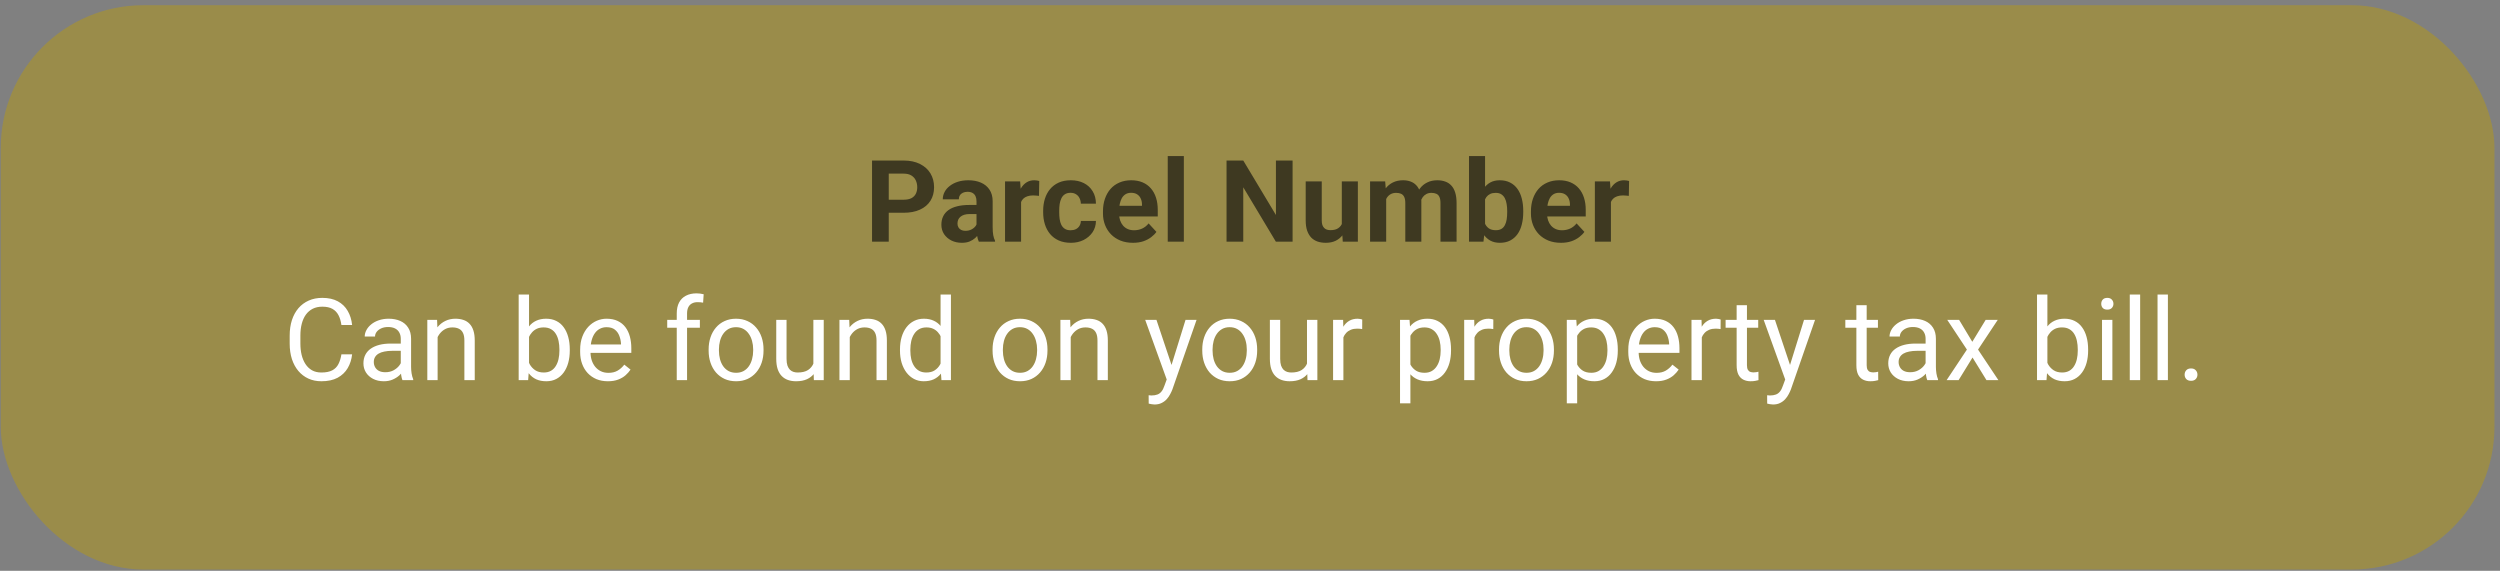
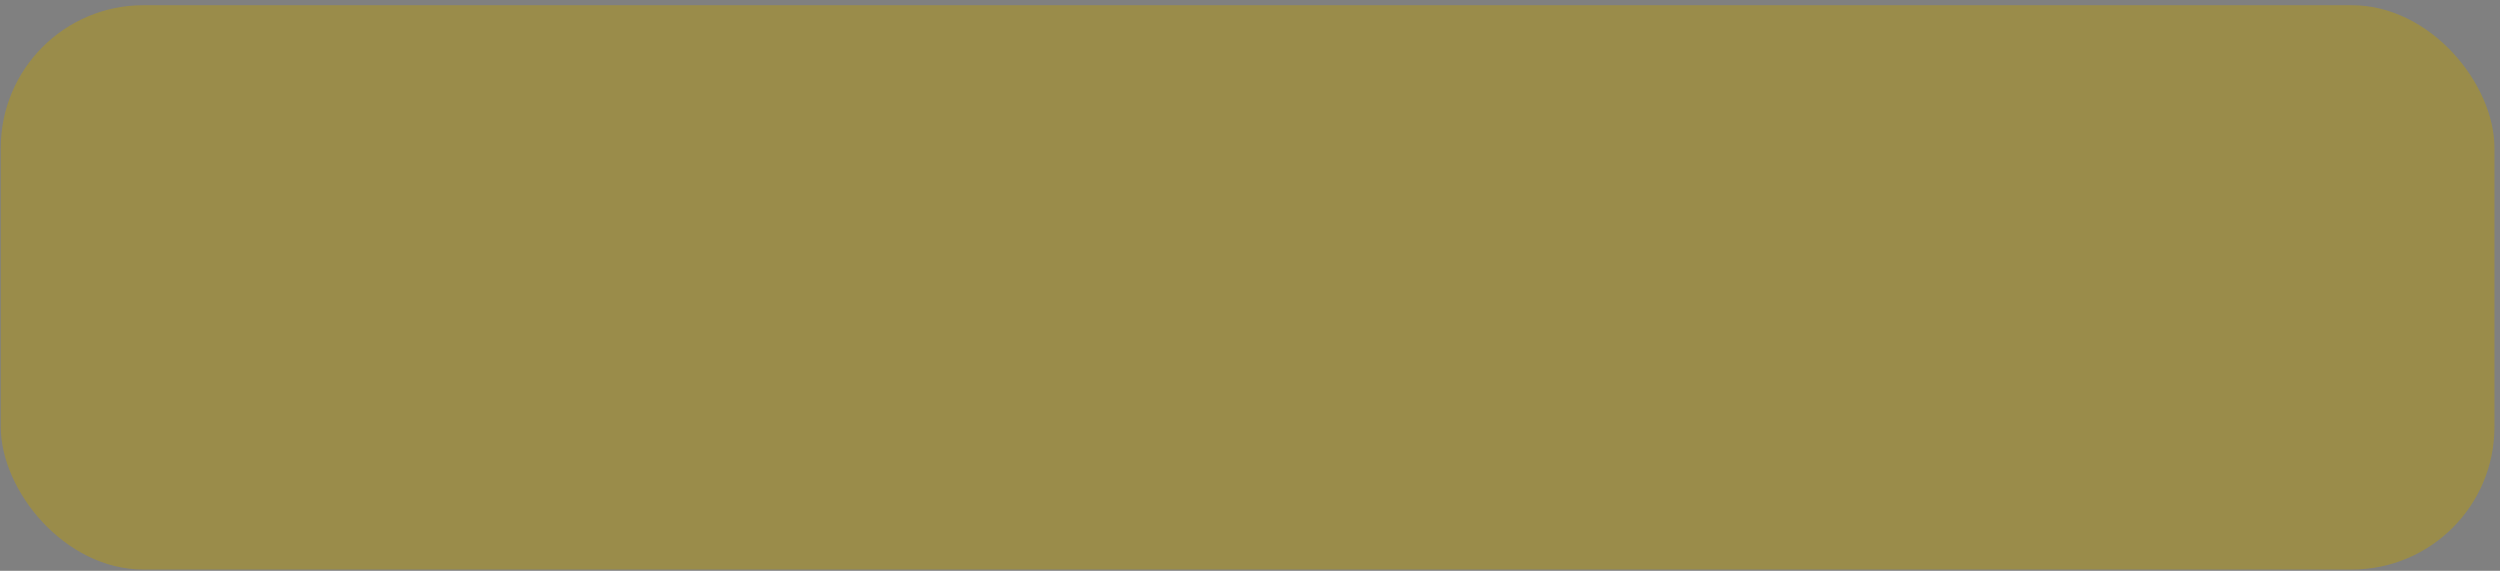
<svg xmlns="http://www.w3.org/2000/svg" width="438" height="100" viewBox="0 0 438 100" fill="none">
  <rect x="0" y="0" width="438" height="100" fill="#808080" stroke="none" />
  <rect x="0.136" y="0.913" width="436.892" height="98.87" rx="25" fill="#9A8C4A" />
-   <path d="M59.816 62.08H61.691C61.593 62.978 61.336 63.782 60.919 64.492C60.503 65.201 59.914 65.764 59.152 66.181C58.39 66.591 57.44 66.796 56.3 66.796C55.467 66.796 54.709 66.64 54.025 66.328C53.348 66.015 52.765 65.572 52.277 64.999C51.789 64.42 51.411 63.727 51.144 62.919C50.884 62.106 50.753 61.201 50.753 60.205V58.789C50.753 57.792 50.884 56.891 51.144 56.084C51.411 55.27 51.792 54.573 52.287 53.994C52.788 53.414 53.39 52.968 54.093 52.656C54.796 52.343 55.587 52.187 56.466 52.187C57.541 52.187 58.449 52.389 59.191 52.792C59.933 53.196 60.509 53.756 60.919 54.472C61.336 55.182 61.593 56.005 61.691 56.943H59.816C59.725 56.279 59.556 55.709 59.308 55.234C59.061 54.752 58.709 54.381 58.253 54.121C57.798 53.86 57.202 53.73 56.466 53.73C55.835 53.73 55.278 53.85 54.796 54.091C54.321 54.332 53.921 54.674 53.595 55.117C53.276 55.559 53.035 56.09 52.873 56.709C52.71 57.327 52.628 58.014 52.628 58.769V60.205C52.628 60.901 52.7 61.556 52.843 62.167C52.993 62.779 53.218 63.317 53.517 63.779C53.817 64.241 54.197 64.606 54.66 64.873C55.122 65.133 55.669 65.263 56.3 65.263C57.101 65.263 57.739 65.136 58.214 64.882C58.69 64.628 59.048 64.264 59.289 63.789C59.536 63.313 59.712 62.744 59.816 62.08ZM70.216 64.794V59.355C70.216 58.938 70.132 58.577 69.962 58.271C69.8 57.959 69.552 57.718 69.22 57.548C68.888 57.379 68.478 57.294 67.99 57.294C67.534 57.294 67.134 57.373 66.789 57.529C66.45 57.685 66.183 57.89 65.988 58.144C65.799 58.398 65.705 58.671 65.705 58.964H63.898C63.898 58.587 63.996 58.212 64.191 57.841C64.386 57.47 64.666 57.135 65.031 56.835C65.402 56.529 65.845 56.289 66.359 56.113C66.88 55.931 67.459 55.839 68.097 55.839C68.865 55.839 69.543 55.97 70.128 56.23C70.721 56.49 71.183 56.884 71.515 57.412C71.854 57.932 72.023 58.587 72.023 59.374V64.296C72.023 64.648 72.052 65.022 72.111 65.419C72.176 65.817 72.27 66.158 72.394 66.445V66.601H70.509C70.418 66.393 70.347 66.116 70.294 65.771C70.242 65.419 70.216 65.094 70.216 64.794ZM70.529 60.195L70.548 61.464H68.722C68.208 61.464 67.749 61.507 67.345 61.591C66.942 61.669 66.603 61.79 66.33 61.953C66.056 62.115 65.848 62.321 65.705 62.568C65.561 62.809 65.49 63.092 65.49 63.417C65.49 63.749 65.565 64.052 65.714 64.326C65.864 64.599 66.089 64.817 66.388 64.98C66.694 65.136 67.069 65.214 67.511 65.214C68.065 65.214 68.553 65.097 68.976 64.863C69.399 64.628 69.734 64.342 69.982 64.003C70.236 63.665 70.373 63.336 70.392 63.017L71.164 63.886C71.118 64.16 70.994 64.462 70.793 64.794C70.591 65.126 70.32 65.445 69.982 65.751C69.65 66.051 69.253 66.302 68.79 66.503C68.335 66.699 67.82 66.796 67.248 66.796C66.531 66.796 65.903 66.656 65.363 66.376C64.829 66.097 64.412 65.722 64.113 65.253C63.82 64.778 63.673 64.248 63.673 63.662C63.673 63.095 63.784 62.597 64.005 62.167C64.227 61.731 64.546 61.37 64.962 61.084C65.379 60.791 65.88 60.569 66.466 60.419C67.052 60.27 67.707 60.195 68.429 60.195H70.529ZM76.671 58.291V66.601H74.865V56.035H76.574L76.671 58.291ZM76.242 60.917L75.49 60.888C75.496 60.166 75.604 59.498 75.812 58.886C76.02 58.268 76.313 57.731 76.691 57.275C77.069 56.819 77.518 56.468 78.039 56.22C78.566 55.966 79.149 55.839 79.787 55.839C80.308 55.839 80.776 55.911 81.193 56.054C81.609 56.191 81.964 56.412 82.257 56.718C82.557 57.024 82.785 57.421 82.941 57.91C83.097 58.391 83.175 58.981 83.175 59.677V66.601H81.359V59.658C81.359 59.104 81.278 58.662 81.115 58.33C80.952 57.991 80.714 57.747 80.402 57.597C80.089 57.441 79.705 57.363 79.249 57.363C78.8 57.363 78.39 57.457 78.019 57.646C77.654 57.835 77.339 58.095 77.072 58.427C76.811 58.759 76.606 59.14 76.457 59.57C76.313 59.993 76.242 60.442 76.242 60.917ZM90.871 51.601H92.687V64.55L92.531 66.601H90.871V51.601ZM99.826 61.23V61.435C99.826 62.203 99.734 62.916 99.552 63.574C99.37 64.225 99.103 64.791 98.751 65.273C98.4 65.755 97.97 66.129 97.462 66.396C96.955 66.663 96.372 66.796 95.714 66.796C95.044 66.796 94.455 66.683 93.947 66.455C93.445 66.22 93.022 65.885 92.677 65.449C92.332 65.013 92.055 64.485 91.847 63.867C91.645 63.248 91.505 62.552 91.427 61.777V60.878C91.505 60.097 91.645 59.397 91.847 58.779C92.055 58.16 92.332 57.633 92.677 57.197C93.022 56.754 93.445 56.419 93.947 56.191C94.448 55.956 95.031 55.839 95.695 55.839C96.359 55.839 96.948 55.97 97.462 56.23C97.977 56.484 98.406 56.849 98.751 57.324C99.103 57.799 99.37 58.369 99.552 59.033C99.734 59.69 99.826 60.423 99.826 61.23ZM98.009 61.435V61.23C98.009 60.703 97.96 60.208 97.863 59.746C97.765 59.277 97.609 58.867 97.394 58.515C97.179 58.157 96.896 57.877 96.544 57.675C96.193 57.467 95.76 57.363 95.246 57.363C94.79 57.363 94.393 57.441 94.054 57.597C93.722 57.753 93.439 57.965 93.205 58.232C92.97 58.492 92.778 58.792 92.628 59.13C92.485 59.462 92.378 59.807 92.306 60.166V62.519C92.41 62.975 92.58 63.414 92.814 63.837C93.055 64.254 93.374 64.596 93.771 64.863C94.175 65.13 94.673 65.263 95.265 65.263C95.753 65.263 96.17 65.165 96.515 64.97C96.867 64.768 97.15 64.492 97.365 64.14C97.586 63.789 97.749 63.382 97.853 62.919C97.957 62.457 98.009 61.962 98.009 61.435ZM106.496 66.796C105.76 66.796 105.093 66.673 104.494 66.425C103.901 66.171 103.39 65.817 102.96 65.361C102.537 64.905 102.212 64.365 101.984 63.74C101.756 63.115 101.642 62.431 101.642 61.689V61.279C101.642 60.419 101.769 59.654 102.023 58.984C102.277 58.307 102.622 57.734 103.058 57.265C103.494 56.796 103.989 56.442 104.542 56.201C105.096 55.96 105.669 55.839 106.261 55.839C107.016 55.839 107.667 55.97 108.214 56.23C108.768 56.49 109.22 56.855 109.572 57.324C109.923 57.786 110.184 58.333 110.353 58.964C110.522 59.589 110.607 60.273 110.607 61.015V61.826H102.716V60.351H108.8V60.214C108.774 59.746 108.677 59.29 108.507 58.847C108.345 58.404 108.084 58.04 107.726 57.753C107.368 57.467 106.88 57.324 106.261 57.324C105.851 57.324 105.473 57.412 105.128 57.587C104.783 57.757 104.487 58.011 104.24 58.349C103.992 58.688 103.8 59.101 103.664 59.589C103.527 60.078 103.458 60.641 103.458 61.279V61.689C103.458 62.19 103.527 62.662 103.664 63.105C103.807 63.541 104.012 63.925 104.279 64.257C104.552 64.589 104.881 64.85 105.265 65.039C105.656 65.227 106.098 65.322 106.593 65.322C107.231 65.322 107.772 65.192 108.214 64.931C108.657 64.671 109.044 64.322 109.376 63.886L110.47 64.755C110.242 65.1 109.953 65.429 109.601 65.742C109.25 66.054 108.817 66.308 108.302 66.503C107.794 66.699 107.192 66.796 106.496 66.796ZM120.373 66.601H118.566V54.921C118.566 54.16 118.703 53.518 118.976 52.998C119.256 52.47 119.656 52.073 120.177 51.806C120.698 51.533 121.317 51.396 122.033 51.396C122.241 51.396 122.449 51.409 122.658 51.435C122.873 51.461 123.081 51.5 123.283 51.552L123.185 53.027C123.048 52.994 122.892 52.971 122.716 52.959C122.547 52.946 122.378 52.939 122.208 52.939C121.824 52.939 121.492 53.017 121.212 53.173C120.939 53.323 120.731 53.544 120.587 53.837C120.444 54.13 120.373 54.492 120.373 54.921V66.601ZM122.619 56.035V57.421H116.896V56.035H122.619ZM124.152 61.435V61.21C124.152 60.449 124.263 59.742 124.484 59.091C124.705 58.434 125.024 57.864 125.441 57.382C125.858 56.894 126.362 56.516 126.955 56.249C127.547 55.976 128.211 55.839 128.947 55.839C129.689 55.839 130.356 55.976 130.949 56.249C131.548 56.516 132.056 56.894 132.472 57.382C132.895 57.864 133.218 58.434 133.439 59.091C133.66 59.742 133.771 60.449 133.771 61.21V61.435C133.771 62.197 133.66 62.903 133.439 63.554C133.218 64.205 132.895 64.775 132.472 65.263C132.056 65.745 131.551 66.123 130.958 66.396C130.373 66.663 129.708 66.796 128.966 66.796C128.224 66.796 127.557 66.663 126.964 66.396C126.372 66.123 125.864 65.745 125.441 65.263C125.024 64.775 124.705 64.205 124.484 63.554C124.263 62.903 124.152 62.197 124.152 61.435ZM125.958 61.21V61.435C125.958 61.962 126.02 62.46 126.144 62.929C126.268 63.391 126.453 63.802 126.701 64.16C126.955 64.518 127.27 64.801 127.648 65.009C128.026 65.211 128.465 65.312 128.966 65.312C129.461 65.312 129.894 65.211 130.265 65.009C130.643 64.801 130.955 64.518 131.203 64.16C131.45 63.802 131.636 63.391 131.759 62.929C131.889 62.46 131.955 61.962 131.955 61.435V61.21C131.955 60.69 131.889 60.198 131.759 59.736C131.636 59.267 131.447 58.854 131.193 58.496C130.945 58.131 130.633 57.845 130.255 57.636C129.884 57.428 129.448 57.324 128.947 57.324C128.452 57.324 128.016 57.428 127.638 57.636C127.267 57.845 126.955 58.131 126.701 58.496C126.453 58.854 126.268 59.267 126.144 59.736C126.02 60.198 125.958 60.69 125.958 61.21ZM142.501 64.16V56.035H144.318V66.601H142.589L142.501 64.16ZM142.843 61.933L143.595 61.914C143.595 62.617 143.52 63.268 143.371 63.867C143.227 64.459 142.993 64.974 142.667 65.41C142.342 65.846 141.916 66.188 141.388 66.435C140.861 66.676 140.22 66.796 139.464 66.796C138.95 66.796 138.478 66.722 138.048 66.572C137.625 66.422 137.261 66.191 136.955 65.878C136.649 65.566 136.411 65.159 136.242 64.658C136.079 64.156 135.998 63.554 135.998 62.851V56.035H137.804V62.871C137.804 63.346 137.856 63.74 137.96 64.052C138.071 64.358 138.218 64.602 138.4 64.785C138.589 64.96 138.797 65.084 139.025 65.156C139.259 65.227 139.5 65.263 139.748 65.263C140.516 65.263 141.125 65.117 141.574 64.824C142.023 64.524 142.345 64.124 142.541 63.623C142.742 63.115 142.843 62.552 142.843 61.933ZM148.878 58.291V66.601H147.072V56.035H148.781L148.878 58.291ZM148.449 60.917L147.697 60.888C147.703 60.166 147.811 59.498 148.019 58.886C148.227 58.268 148.52 57.731 148.898 57.275C149.276 56.819 149.725 56.468 150.246 56.22C150.773 55.966 151.356 55.839 151.994 55.839C152.514 55.839 152.983 55.911 153.4 56.054C153.817 56.191 154.171 56.412 154.464 56.718C154.764 57.024 154.992 57.421 155.148 57.91C155.304 58.391 155.382 58.981 155.382 59.677V66.601H153.566V59.658C153.566 59.104 153.485 58.662 153.322 58.33C153.159 57.991 152.921 57.747 152.609 57.597C152.296 57.441 151.912 57.363 151.457 57.363C151.007 57.363 150.597 57.457 150.226 57.646C149.861 57.835 149.546 58.095 149.279 58.427C149.018 58.759 148.813 59.14 148.664 59.57C148.52 59.993 148.449 60.442 148.449 60.917ZM164.787 64.55V51.601H166.603V66.601H164.943L164.787 64.55ZM157.677 61.435V61.23C157.677 60.423 157.775 59.69 157.97 59.033C158.172 58.369 158.455 57.799 158.82 57.324C159.191 56.849 159.63 56.484 160.138 56.23C160.653 55.97 161.225 55.839 161.857 55.839C162.521 55.839 163.1 55.956 163.595 56.191C164.097 56.419 164.52 56.754 164.865 57.197C165.216 57.633 165.493 58.16 165.695 58.779C165.897 59.397 166.037 60.097 166.115 60.878V61.777C166.043 62.552 165.903 63.248 165.695 63.867C165.493 64.485 165.216 65.013 164.865 65.449C164.52 65.885 164.097 66.22 163.595 66.455C163.094 66.683 162.508 66.796 161.837 66.796C161.219 66.796 160.653 66.663 160.138 66.396C159.63 66.129 159.191 65.755 158.82 65.273C158.455 64.791 158.172 64.225 157.97 63.574C157.775 62.916 157.677 62.203 157.677 61.435ZM159.494 61.23V61.435C159.494 61.962 159.546 62.457 159.65 62.919C159.761 63.382 159.93 63.789 160.158 64.14C160.386 64.492 160.675 64.768 161.027 64.97C161.378 65.165 161.798 65.263 162.287 65.263C162.886 65.263 163.377 65.136 163.761 64.882C164.152 64.628 164.464 64.293 164.699 63.877C164.933 63.46 165.115 63.007 165.246 62.519V60.166C165.167 59.807 165.054 59.462 164.904 59.13C164.761 58.792 164.572 58.492 164.337 58.232C164.11 57.965 163.826 57.753 163.488 57.597C163.156 57.441 162.762 57.363 162.306 57.363C161.811 57.363 161.385 57.467 161.027 57.675C160.675 57.877 160.386 58.157 160.158 58.515C159.93 58.867 159.761 59.277 159.65 59.746C159.546 60.208 159.494 60.703 159.494 61.23ZM173.898 61.435V61.21C173.898 60.449 174.009 59.742 174.23 59.091C174.451 58.434 174.77 57.864 175.187 57.382C175.604 56.894 176.108 56.516 176.701 56.249C177.293 55.976 177.957 55.839 178.693 55.839C179.435 55.839 180.102 55.976 180.695 56.249C181.294 56.516 181.802 56.894 182.218 57.382C182.641 57.864 182.964 58.434 183.185 59.091C183.406 59.742 183.517 60.449 183.517 61.21V61.435C183.517 62.197 183.406 62.903 183.185 63.554C182.964 64.205 182.641 64.775 182.218 65.263C181.802 65.745 181.297 66.123 180.705 66.396C180.119 66.663 179.455 66.796 178.712 66.796C177.97 66.796 177.303 66.663 176.71 66.396C176.118 66.123 175.61 65.745 175.187 65.263C174.77 64.775 174.451 64.205 174.23 63.554C174.009 62.903 173.898 62.197 173.898 61.435ZM175.705 61.21V61.435C175.705 61.962 175.766 62.46 175.89 62.929C176.014 63.391 176.199 63.802 176.447 64.16C176.701 64.518 177.016 64.801 177.394 65.009C177.772 65.211 178.211 65.312 178.712 65.312C179.207 65.312 179.64 65.211 180.011 65.009C180.389 64.801 180.701 64.518 180.949 64.16C181.196 63.802 181.382 63.391 181.505 62.929C181.636 62.46 181.701 61.962 181.701 61.435V61.21C181.701 60.69 181.636 60.198 181.505 59.736C181.382 59.267 181.193 58.854 180.939 58.496C180.692 58.131 180.379 57.845 180.001 57.636C179.63 57.428 179.194 57.324 178.693 57.324C178.198 57.324 177.762 57.428 177.384 57.636C177.013 57.845 176.701 58.131 176.447 58.496C176.199 58.854 176.014 59.267 175.89 59.736C175.766 60.198 175.705 60.69 175.705 61.21ZM187.589 58.291V66.601H185.783V56.035H187.492L187.589 58.291ZM187.16 60.917L186.408 60.888C186.414 60.166 186.522 59.498 186.73 58.886C186.938 58.268 187.231 57.731 187.609 57.275C187.986 56.819 188.436 56.468 188.957 56.22C189.484 55.966 190.067 55.839 190.705 55.839C191.225 55.839 191.694 55.911 192.111 56.054C192.528 56.191 192.882 56.412 193.175 56.718C193.475 57.024 193.703 57.421 193.859 57.91C194.015 58.391 194.093 58.981 194.093 59.677V66.601H192.277V59.658C192.277 59.104 192.195 58.662 192.033 58.33C191.87 57.991 191.632 57.747 191.32 57.597C191.007 57.441 190.623 57.363 190.167 57.363C189.718 57.363 189.308 57.457 188.937 57.646C188.572 57.835 188.257 58.095 187.99 58.427C187.729 58.759 187.524 59.14 187.375 59.57C187.231 59.993 187.16 60.442 187.16 60.917ZM204.767 65.507L207.707 56.035H209.64L205.402 68.232C205.304 68.492 205.174 68.772 205.011 69.072C204.855 69.378 204.653 69.668 204.406 69.941C204.158 70.214 203.859 70.436 203.507 70.605C203.162 70.781 202.749 70.869 202.267 70.869C202.124 70.869 201.942 70.849 201.72 70.81C201.499 70.771 201.343 70.738 201.251 70.712L201.242 69.248C201.294 69.254 201.375 69.261 201.486 69.267C201.603 69.28 201.684 69.287 201.73 69.287C202.14 69.287 202.488 69.231 202.775 69.121C203.061 69.016 203.302 68.837 203.498 68.584C203.699 68.336 203.872 67.994 204.015 67.558L204.767 65.507ZM202.609 56.035L205.353 64.238L205.822 66.142L204.523 66.806L200.636 56.035H202.609ZM210.636 61.435V61.21C210.636 60.449 210.747 59.742 210.968 59.091C211.19 58.434 211.509 57.864 211.925 57.382C212.342 56.894 212.847 56.516 213.439 56.249C214.031 55.976 214.695 55.839 215.431 55.839C216.173 55.839 216.841 55.976 217.433 56.249C218.032 56.516 218.54 56.894 218.957 57.382C219.38 57.864 219.702 58.434 219.923 59.091C220.145 59.742 220.255 60.449 220.255 61.21V61.435C220.255 62.197 220.145 62.903 219.923 63.554C219.702 64.205 219.38 64.775 218.957 65.263C218.54 65.745 218.035 66.123 217.443 66.396C216.857 66.663 216.193 66.796 215.451 66.796C214.708 66.796 214.041 66.663 213.449 66.396C212.856 66.123 212.348 65.745 211.925 65.263C211.509 64.775 211.19 64.205 210.968 63.554C210.747 62.903 210.636 62.197 210.636 61.435ZM212.443 61.21V61.435C212.443 61.962 212.505 62.46 212.628 62.929C212.752 63.391 212.938 63.802 213.185 64.16C213.439 64.518 213.755 64.801 214.132 65.009C214.51 65.211 214.949 65.312 215.451 65.312C215.945 65.312 216.378 65.211 216.75 65.009C217.127 64.801 217.44 64.518 217.687 64.16C217.934 63.802 218.12 63.391 218.244 62.929C218.374 62.46 218.439 61.962 218.439 61.435V61.21C218.439 60.69 218.374 60.198 218.244 59.736C218.12 59.267 217.931 58.854 217.677 58.496C217.43 58.131 217.117 57.845 216.74 57.636C216.369 57.428 215.932 57.324 215.431 57.324C214.936 57.324 214.5 57.428 214.123 57.636C213.751 57.845 213.439 58.131 213.185 58.496C212.938 58.854 212.752 59.267 212.628 59.736C212.505 60.198 212.443 60.69 212.443 61.21ZM228.986 64.16V56.035H230.802V66.601H229.074L228.986 64.16ZM229.328 61.933L230.08 61.914C230.08 62.617 230.005 63.268 229.855 63.867C229.712 64.459 229.477 64.974 229.152 65.41C228.826 65.846 228.4 66.188 227.873 66.435C227.345 66.676 226.704 66.796 225.949 66.796C225.434 66.796 224.962 66.722 224.533 66.572C224.11 66.422 223.745 66.191 223.439 65.878C223.133 65.566 222.895 65.159 222.726 64.658C222.563 64.156 222.482 63.554 222.482 62.851V56.035H224.289V62.871C224.289 63.346 224.341 63.74 224.445 64.052C224.556 64.358 224.702 64.602 224.884 64.785C225.073 64.96 225.281 65.084 225.509 65.156C225.744 65.227 225.985 65.263 226.232 65.263C227 65.263 227.609 65.117 228.058 64.824C228.507 64.524 228.83 64.124 229.025 63.623C229.227 63.115 229.328 62.552 229.328 61.933ZM235.363 57.695V66.601H233.556V56.035H235.314L235.363 57.695ZM238.664 55.976L238.654 57.656C238.504 57.623 238.361 57.604 238.224 57.597C238.094 57.584 237.944 57.578 237.775 57.578C237.358 57.578 236.99 57.643 236.671 57.773C236.352 57.903 236.082 58.085 235.861 58.32C235.639 58.554 235.464 58.834 235.333 59.16C235.21 59.479 235.128 59.83 235.089 60.214L234.582 60.507C234.582 59.869 234.643 59.27 234.767 58.71C234.897 58.151 235.096 57.656 235.363 57.226C235.63 56.79 235.968 56.451 236.378 56.21C236.795 55.963 237.29 55.839 237.863 55.839C237.993 55.839 238.143 55.856 238.312 55.888C238.481 55.914 238.598 55.944 238.664 55.976ZM247.101 58.066V70.664H245.285V56.035H246.945L247.101 58.066ZM254.22 61.23V61.435C254.22 62.203 254.129 62.916 253.947 63.574C253.764 64.225 253.498 64.791 253.146 65.273C252.801 65.755 252.375 66.129 251.867 66.396C251.359 66.663 250.776 66.796 250.119 66.796C249.448 66.796 248.856 66.686 248.341 66.464C247.827 66.243 247.391 65.921 247.033 65.498C246.675 65.074 246.388 64.567 246.173 63.974C245.965 63.382 245.822 62.714 245.744 61.972V60.878C245.822 60.097 245.968 59.397 246.183 58.779C246.398 58.16 246.681 57.633 247.033 57.197C247.391 56.754 247.824 56.419 248.332 56.191C248.839 55.956 249.425 55.839 250.089 55.839C250.753 55.839 251.343 55.97 251.857 56.23C252.371 56.484 252.804 56.849 253.156 57.324C253.507 57.799 253.771 58.369 253.947 59.033C254.129 59.69 254.22 60.423 254.22 61.23ZM252.404 61.435V61.23C252.404 60.703 252.348 60.208 252.238 59.746C252.127 59.277 251.955 58.867 251.72 58.515C251.492 58.157 251.199 57.877 250.841 57.675C250.483 57.467 250.057 57.363 249.562 57.363C249.106 57.363 248.709 57.441 248.371 57.597C248.039 57.753 247.755 57.965 247.521 58.232C247.287 58.492 247.095 58.792 246.945 59.13C246.802 59.462 246.694 59.807 246.623 60.166V62.695C246.753 63.151 246.935 63.58 247.169 63.984C247.404 64.381 247.716 64.703 248.107 64.951C248.498 65.192 248.989 65.312 249.582 65.312C250.07 65.312 250.49 65.211 250.841 65.009C251.199 64.801 251.492 64.518 251.72 64.16C251.955 63.802 252.127 63.391 252.238 62.929C252.348 62.46 252.404 61.962 252.404 61.435ZM258.332 57.695V66.601H256.525V56.035H258.283L258.332 57.695ZM261.632 55.976L261.623 57.656C261.473 57.623 261.33 57.604 261.193 57.597C261.063 57.584 260.913 57.578 260.744 57.578C260.327 57.578 259.959 57.643 259.64 57.773C259.321 57.903 259.051 58.085 258.83 58.32C258.608 58.554 258.432 58.834 258.302 59.16C258.179 59.479 258.097 59.83 258.058 60.214L257.55 60.507C257.55 59.869 257.612 59.27 257.736 58.71C257.866 58.151 258.065 57.656 258.332 57.226C258.598 56.79 258.937 56.451 259.347 56.21C259.764 55.963 260.259 55.839 260.832 55.839C260.962 55.839 261.111 55.856 261.281 55.888C261.45 55.914 261.567 55.944 261.632 55.976ZM262.628 61.435V61.21C262.628 60.449 262.739 59.742 262.96 59.091C263.182 58.434 263.501 57.864 263.917 57.382C264.334 56.894 264.839 56.516 265.431 56.249C266.024 55.976 266.688 55.839 267.423 55.839C268.166 55.839 268.833 55.976 269.425 56.249C270.024 56.516 270.532 56.894 270.949 57.382C271.372 57.864 271.694 58.434 271.916 59.091C272.137 59.742 272.248 60.449 272.248 61.21V61.435C272.248 62.197 272.137 62.903 271.916 63.554C271.694 64.205 271.372 64.775 270.949 65.263C270.532 65.745 270.028 66.123 269.435 66.396C268.849 66.663 268.185 66.796 267.443 66.796C266.701 66.796 266.033 66.663 265.441 66.396C264.848 66.123 264.341 65.745 263.917 65.263C263.501 64.775 263.182 64.205 262.96 63.554C262.739 62.903 262.628 62.197 262.628 61.435ZM264.435 61.21V61.435C264.435 61.962 264.497 62.46 264.621 62.929C264.744 63.391 264.93 63.802 265.177 64.16C265.431 64.518 265.747 64.801 266.125 65.009C266.502 65.211 266.942 65.312 267.443 65.312C267.938 65.312 268.371 65.211 268.742 65.009C269.119 64.801 269.432 64.518 269.679 64.16C269.927 63.802 270.112 63.391 270.236 62.929C270.366 62.46 270.431 61.962 270.431 61.435V61.21C270.431 60.69 270.366 60.198 270.236 59.736C270.112 59.267 269.923 58.854 269.669 58.496C269.422 58.131 269.11 57.845 268.732 57.636C268.361 57.428 267.925 57.324 267.423 57.324C266.929 57.324 266.492 57.428 266.115 57.636C265.744 57.845 265.431 58.131 265.177 58.496C264.93 58.854 264.744 59.267 264.621 59.736C264.497 60.198 264.435 60.69 264.435 61.21ZM276.32 58.066V70.664H274.503V56.035H276.164L276.32 58.066ZM283.439 61.23V61.435C283.439 62.203 283.348 62.916 283.166 63.574C282.983 64.225 282.716 64.791 282.365 65.273C282.02 65.755 281.593 66.129 281.085 66.396C280.578 66.663 279.995 66.796 279.337 66.796C278.667 66.796 278.074 66.686 277.56 66.464C277.046 66.243 276.61 65.921 276.251 65.498C275.893 65.074 275.607 64.567 275.392 63.974C275.184 63.382 275.041 62.714 274.962 61.972V60.878C275.041 60.097 275.187 59.397 275.402 58.779C275.617 58.16 275.9 57.633 276.251 57.197C276.61 56.754 277.042 56.419 277.55 56.191C278.058 55.956 278.644 55.839 279.308 55.839C279.972 55.839 280.561 55.97 281.076 56.23C281.59 56.484 282.023 56.849 282.375 57.324C282.726 57.799 282.99 58.369 283.166 59.033C283.348 59.69 283.439 60.423 283.439 61.23ZM281.623 61.435V61.23C281.623 60.703 281.567 60.208 281.457 59.746C281.346 59.277 281.173 58.867 280.939 58.515C280.711 58.157 280.418 57.877 280.06 57.675C279.702 57.467 279.276 57.363 278.781 57.363C278.325 57.363 277.928 57.441 277.589 57.597C277.257 57.753 276.974 57.965 276.74 58.232C276.505 58.492 276.313 58.792 276.164 59.13C276.02 59.462 275.913 59.807 275.841 60.166V62.695C275.972 63.151 276.154 63.58 276.388 63.984C276.623 64.381 276.935 64.703 277.326 64.951C277.716 65.192 278.208 65.312 278.8 65.312C279.289 65.312 279.708 65.211 280.06 65.009C280.418 64.801 280.711 64.518 280.939 64.16C281.173 63.802 281.346 63.391 281.457 62.929C281.567 62.46 281.623 61.962 281.623 61.435ZM290.128 66.796C289.393 66.796 288.725 66.673 288.126 66.425C287.534 66.171 287.023 65.817 286.593 65.361C286.17 64.905 285.845 64.365 285.617 63.74C285.389 63.115 285.275 62.431 285.275 61.689V61.279C285.275 60.419 285.402 59.654 285.656 58.984C285.91 58.307 286.255 57.734 286.691 57.265C287.127 56.796 287.622 56.442 288.175 56.201C288.729 55.96 289.302 55.839 289.894 55.839C290.649 55.839 291.3 55.97 291.847 56.23C292.401 56.49 292.853 56.855 293.205 57.324C293.556 57.786 293.817 58.333 293.986 58.964C294.155 59.589 294.24 60.273 294.24 61.015V61.826H286.349V60.351H292.433V60.214C292.407 59.746 292.309 59.29 292.14 58.847C291.977 58.404 291.717 58.04 291.359 57.753C291.001 57.467 290.513 57.324 289.894 57.324C289.484 57.324 289.106 57.412 288.761 57.587C288.416 57.757 288.12 58.011 287.873 58.349C287.625 58.688 287.433 59.101 287.296 59.589C287.16 60.078 287.091 60.641 287.091 61.279V61.689C287.091 62.19 287.16 62.662 287.296 63.105C287.44 63.541 287.645 63.925 287.912 64.257C288.185 64.589 288.514 64.85 288.898 65.039C289.289 65.227 289.731 65.322 290.226 65.322C290.864 65.322 291.404 65.192 291.847 64.931C292.29 64.671 292.677 64.322 293.009 63.886L294.103 64.755C293.875 65.1 293.585 65.429 293.234 65.742C292.882 66.054 292.449 66.308 291.935 66.503C291.427 66.699 290.825 66.796 290.128 66.796ZM298.156 57.695V66.601H296.349V56.035H298.107L298.156 57.695ZM301.457 55.976L301.447 57.656C301.297 57.623 301.154 57.604 301.017 57.597C300.887 57.584 300.737 57.578 300.568 57.578C300.151 57.578 299.783 57.643 299.464 57.773C299.145 57.903 298.875 58.085 298.654 58.32C298.432 58.554 298.257 58.834 298.126 59.16C298.003 59.479 297.921 59.83 297.882 60.214L297.375 60.507C297.375 59.869 297.436 59.27 297.56 58.71C297.69 58.151 297.889 57.656 298.156 57.226C298.423 56.79 298.761 56.451 299.171 56.21C299.588 55.963 300.083 55.839 300.656 55.839C300.786 55.839 300.936 55.856 301.105 55.888C301.274 55.914 301.391 55.944 301.457 55.976ZM308.039 56.035V57.421H302.326V56.035H308.039ZM304.259 53.466H306.066V63.984C306.066 64.342 306.121 64.612 306.232 64.794C306.343 64.977 306.486 65.097 306.662 65.156C306.837 65.214 307.026 65.244 307.228 65.244C307.378 65.244 307.534 65.231 307.697 65.205C307.866 65.172 307.993 65.146 308.078 65.126L308.087 66.601C307.944 66.647 307.755 66.689 307.521 66.728C307.293 66.774 307.016 66.796 306.691 66.796C306.248 66.796 305.841 66.709 305.47 66.533C305.099 66.357 304.803 66.064 304.582 65.654C304.367 65.237 304.259 64.677 304.259 63.974V53.466ZM313.126 65.507L316.066 56.035H318L313.761 68.232C313.664 68.492 313.533 68.772 313.371 69.072C313.214 69.378 313.013 69.668 312.765 69.941C312.518 70.214 312.218 70.436 311.867 70.605C311.522 70.781 311.108 70.869 310.626 70.869C310.483 70.869 310.301 70.849 310.08 70.81C309.858 70.771 309.702 70.738 309.611 70.712L309.601 69.248C309.653 69.254 309.735 69.261 309.845 69.267C309.962 69.28 310.044 69.287 310.089 69.287C310.5 69.287 310.848 69.231 311.134 69.121C311.421 69.016 311.662 68.837 311.857 68.584C312.059 68.336 312.231 67.994 312.375 67.558L313.126 65.507ZM310.968 56.035L313.712 64.238L314.181 66.142L312.882 66.806L308.996 56.035H310.968ZM329.015 56.035V57.421H323.302V56.035H329.015ZM325.236 53.466H327.042V63.984C327.042 64.342 327.098 64.612 327.208 64.794C327.319 64.977 327.462 65.097 327.638 65.156C327.814 65.214 328.003 65.244 328.205 65.244C328.354 65.244 328.511 65.231 328.673 65.205C328.843 65.172 328.97 65.146 329.054 65.126L329.064 66.601C328.921 66.647 328.732 66.689 328.498 66.728C328.27 66.774 327.993 66.796 327.667 66.796C327.225 66.796 326.818 66.709 326.447 66.533C326.076 66.357 325.779 66.064 325.558 65.654C325.343 65.237 325.236 64.677 325.236 63.974V53.466ZM337.365 64.794V59.355C337.365 58.938 337.28 58.577 337.111 58.271C336.948 57.959 336.701 57.718 336.369 57.548C336.037 57.379 335.626 57.294 335.138 57.294C334.682 57.294 334.282 57.373 333.937 57.529C333.598 57.685 333.332 57.89 333.136 58.144C332.947 58.398 332.853 58.671 332.853 58.964H331.046C331.046 58.587 331.144 58.212 331.339 57.841C331.535 57.47 331.815 57.135 332.179 56.835C332.55 56.529 332.993 56.289 333.507 56.113C334.028 55.931 334.608 55.839 335.246 55.839C336.014 55.839 336.691 55.97 337.277 56.23C337.869 56.49 338.332 56.884 338.664 57.412C339.002 57.932 339.171 58.587 339.171 59.374V64.296C339.171 64.648 339.201 65.022 339.259 65.419C339.324 65.817 339.419 66.158 339.542 66.445V66.601H337.658C337.567 66.393 337.495 66.116 337.443 65.771C337.391 65.419 337.365 65.094 337.365 64.794ZM337.677 60.195L337.697 61.464H335.871C335.356 61.464 334.897 61.507 334.494 61.591C334.09 61.669 333.751 61.79 333.478 61.953C333.205 62.115 332.996 62.321 332.853 62.568C332.71 62.809 332.638 63.092 332.638 63.417C332.638 63.749 332.713 64.052 332.863 64.326C333.013 64.599 333.237 64.817 333.537 64.98C333.843 65.136 334.217 65.214 334.66 65.214C335.213 65.214 335.701 65.097 336.125 64.863C336.548 64.628 336.883 64.342 337.13 64.003C337.384 63.665 337.521 63.336 337.541 63.017L338.312 63.886C338.266 64.16 338.143 64.462 337.941 64.794C337.739 65.126 337.469 65.445 337.13 65.751C336.798 66.051 336.401 66.302 335.939 66.503C335.483 66.699 334.969 66.796 334.396 66.796C333.68 66.796 333.052 66.656 332.511 66.376C331.977 66.097 331.561 65.722 331.261 65.253C330.968 64.778 330.822 64.248 330.822 63.662C330.822 63.095 330.932 62.597 331.154 62.167C331.375 61.731 331.694 61.37 332.111 61.084C332.528 60.791 333.029 60.569 333.615 60.419C334.201 60.27 334.855 60.195 335.578 60.195H337.677ZM343.234 56.035L345.548 59.882L347.892 56.035H350.011L346.554 61.249L350.119 66.601H348.029L345.587 62.636L343.146 66.601H341.046L344.601 61.249L341.154 56.035H343.234ZM356.886 51.601H358.703V64.55L358.546 66.601H356.886V51.601ZM365.841 61.23V61.435C365.841 62.203 365.75 62.916 365.568 63.574C365.386 64.225 365.119 64.791 364.767 65.273C364.416 65.755 363.986 66.129 363.478 66.396C362.97 66.663 362.388 66.796 361.73 66.796C361.059 66.796 360.47 66.683 359.962 66.455C359.461 66.22 359.038 65.885 358.693 65.449C358.348 65.013 358.071 64.485 357.863 63.867C357.661 63.248 357.521 62.552 357.443 61.777V60.878C357.521 60.097 357.661 59.397 357.863 58.779C358.071 58.16 358.348 57.633 358.693 57.197C359.038 56.754 359.461 56.419 359.962 56.191C360.464 55.956 361.046 55.839 361.71 55.839C362.375 55.839 362.964 55.97 363.478 56.23C363.992 56.484 364.422 56.849 364.767 57.324C365.119 57.799 365.386 58.369 365.568 59.033C365.75 59.69 365.841 60.423 365.841 61.23ZM364.025 61.435V61.23C364.025 60.703 363.976 60.208 363.878 59.746C363.781 59.277 363.625 58.867 363.41 58.515C363.195 58.157 362.912 57.877 362.56 57.675C362.208 57.467 361.776 57.363 361.261 57.363C360.806 57.363 360.408 57.441 360.07 57.597C359.738 57.753 359.455 57.965 359.22 58.232C358.986 58.492 358.794 58.792 358.644 59.13C358.501 59.462 358.393 59.807 358.322 60.166V62.519C358.426 62.975 358.595 63.414 358.83 63.837C359.07 64.254 359.389 64.596 359.787 64.863C360.19 65.13 360.688 65.263 361.281 65.263C361.769 65.263 362.186 65.165 362.531 64.97C362.882 64.768 363.166 64.492 363.38 64.14C363.602 63.789 363.764 63.382 363.869 62.919C363.973 62.457 364.025 61.962 364.025 61.435ZM370.089 56.035V66.601H368.273V56.035H370.089ZM368.136 53.232C368.136 52.939 368.224 52.692 368.4 52.49C368.582 52.288 368.849 52.187 369.201 52.187C369.546 52.187 369.809 52.288 369.992 52.49C370.181 52.692 370.275 52.939 370.275 53.232C370.275 53.512 370.181 53.753 369.992 53.955C369.809 54.15 369.546 54.248 369.201 54.248C368.849 54.248 368.582 54.15 368.4 53.955C368.224 53.753 368.136 53.512 368.136 53.232ZM374.953 51.601V66.601H373.136V51.601H374.953ZM379.816 51.601V66.601H378V51.601H379.816ZM382.746 65.644C382.746 65.338 382.84 65.081 383.029 64.873C383.224 64.658 383.504 64.55 383.869 64.55C384.233 64.55 384.51 64.658 384.699 64.873C384.894 65.081 384.992 65.338 384.992 65.644C384.992 65.944 384.894 66.197 384.699 66.406C384.51 66.614 384.233 66.718 383.869 66.718C383.504 66.718 383.224 66.614 383.029 66.406C382.84 66.197 382.746 65.944 382.746 65.644Z" fill="white" />
-   <path d="M158.318 37.275H154.695V34.99H158.318C158.878 34.99 159.333 34.899 159.685 34.717C160.037 34.528 160.294 34.268 160.457 33.935C160.619 33.603 160.701 33.229 160.701 32.812C160.701 32.389 160.619 31.995 160.457 31.631C160.294 31.266 160.037 30.973 159.685 30.752C159.333 30.531 158.878 30.42 158.318 30.42H155.71V42.344H152.781V28.125H158.318C159.431 28.125 160.385 28.327 161.179 28.73C161.98 29.128 162.592 29.678 163.015 30.381C163.438 31.084 163.65 31.888 163.65 32.793C163.65 33.711 163.438 34.505 163.015 35.176C162.592 35.846 161.98 36.364 161.179 36.728C160.385 37.093 159.431 37.275 158.318 37.275ZM171.082 39.961V35.254C171.082 34.915 171.026 34.626 170.916 34.385C170.805 34.137 170.632 33.945 170.398 33.809C170.17 33.672 169.874 33.603 169.509 33.603C169.197 33.603 168.927 33.659 168.699 33.77C168.471 33.874 168.295 34.027 168.171 34.228C168.048 34.424 167.986 34.655 167.986 34.922H165.173C165.173 34.473 165.278 34.046 165.486 33.643C165.694 33.239 165.997 32.884 166.394 32.578C166.791 32.266 167.263 32.022 167.81 31.846C168.363 31.67 168.982 31.582 169.666 31.582C170.486 31.582 171.215 31.719 171.853 31.992C172.491 32.266 172.992 32.676 173.357 33.223C173.728 33.77 173.914 34.453 173.914 35.273V39.795C173.914 40.374 173.949 40.85 174.021 41.221C174.093 41.585 174.197 41.904 174.333 42.178V42.344H171.492C171.355 42.057 171.251 41.699 171.179 41.27C171.114 40.833 171.082 40.397 171.082 39.961ZM171.453 35.908L171.472 37.5H169.9C169.529 37.5 169.207 37.542 168.933 37.627C168.66 37.712 168.435 37.832 168.259 37.988C168.083 38.138 167.953 38.314 167.869 38.516C167.791 38.717 167.751 38.939 167.751 39.18C167.751 39.421 167.807 39.639 167.917 39.834C168.028 40.023 168.188 40.172 168.396 40.283C168.604 40.387 168.848 40.44 169.128 40.44C169.552 40.44 169.919 40.355 170.232 40.185C170.544 40.016 170.785 39.808 170.955 39.56C171.13 39.313 171.222 39.079 171.228 38.857L171.97 40.049C171.866 40.316 171.723 40.592 171.541 40.879C171.365 41.165 171.14 41.435 170.867 41.69C170.593 41.937 170.264 42.142 169.88 42.305C169.496 42.461 169.041 42.539 168.513 42.539C167.843 42.539 167.234 42.406 166.687 42.139C166.147 41.865 165.717 41.491 165.398 41.016C165.085 40.534 164.929 39.987 164.929 39.375C164.929 38.822 165.033 38.33 165.242 37.9C165.45 37.471 165.756 37.109 166.16 36.816C166.57 36.517 167.081 36.292 167.693 36.143C168.305 35.986 169.014 35.908 169.822 35.908H171.453ZM178.894 34.082V42.344H176.082V31.777H178.728L178.894 34.082ZM182.078 31.709L182.029 34.316C181.892 34.297 181.726 34.281 181.531 34.268C181.342 34.248 181.169 34.238 181.013 34.238C180.616 34.238 180.271 34.29 179.978 34.395C179.692 34.492 179.451 34.639 179.255 34.834C179.067 35.029 178.923 35.267 178.826 35.547C178.735 35.827 178.682 36.146 178.669 36.504L178.103 36.328C178.103 35.645 178.171 35.016 178.308 34.443C178.445 33.864 178.643 33.359 178.904 32.93C179.171 32.5 179.496 32.168 179.88 31.934C180.264 31.699 180.704 31.582 181.199 31.582C181.355 31.582 181.514 31.595 181.677 31.621C181.84 31.641 181.973 31.67 182.078 31.709ZM187.576 40.342C187.921 40.342 188.227 40.277 188.494 40.147C188.761 40.01 188.969 39.821 189.119 39.58C189.275 39.333 189.356 39.043 189.363 38.711H192.009C192.003 39.453 191.804 40.114 191.414 40.693C191.023 41.266 190.499 41.719 189.841 42.051C189.184 42.376 188.448 42.539 187.634 42.539C186.814 42.539 186.098 42.402 185.486 42.129C184.88 41.855 184.376 41.478 183.972 40.996C183.569 40.508 183.266 39.941 183.064 39.297C182.862 38.646 182.761 37.949 182.761 37.207V36.924C182.761 36.175 182.862 35.478 183.064 34.834C183.266 34.183 183.569 33.617 183.972 33.135C184.376 32.647 184.88 32.266 185.486 31.992C186.091 31.719 186.801 31.582 187.615 31.582C188.481 31.582 189.239 31.748 189.89 32.08C190.548 32.412 191.062 32.887 191.433 33.506C191.811 34.118 192.003 34.844 192.009 35.684H189.363C189.356 35.332 189.281 35.013 189.138 34.727C189.001 34.44 188.8 34.212 188.533 34.043C188.272 33.867 187.95 33.779 187.566 33.779C187.156 33.779 186.82 33.867 186.56 34.043C186.3 34.212 186.098 34.447 185.955 34.746C185.811 35.039 185.71 35.374 185.652 35.752C185.6 36.123 185.574 36.514 185.574 36.924V37.207C185.574 37.617 185.6 38.011 185.652 38.389C185.704 38.766 185.802 39.102 185.945 39.395C186.095 39.688 186.3 39.919 186.56 40.088C186.82 40.257 187.159 40.342 187.576 40.342ZM198.503 42.539C197.683 42.539 196.947 42.409 196.296 42.148C195.645 41.882 195.092 41.514 194.636 41.045C194.187 40.576 193.842 40.033 193.601 39.414C193.36 38.789 193.24 38.125 193.24 37.422V37.031C193.24 36.23 193.354 35.498 193.582 34.834C193.809 34.17 194.135 33.594 194.558 33.105C194.988 32.617 195.509 32.243 196.121 31.982C196.733 31.715 197.423 31.582 198.191 31.582C198.94 31.582 199.604 31.706 200.183 31.953C200.763 32.2 201.248 32.552 201.638 33.008C202.035 33.464 202.335 34.01 202.537 34.648C202.738 35.28 202.839 35.983 202.839 36.758V37.93H194.441V36.055H200.076V35.84C200.076 35.449 200.004 35.101 199.861 34.795C199.724 34.482 199.516 34.235 199.236 34.053C198.956 33.87 198.598 33.779 198.162 33.779C197.791 33.779 197.472 33.861 197.205 34.023C196.938 34.186 196.72 34.414 196.55 34.707C196.388 35 196.264 35.345 196.179 35.742C196.101 36.133 196.062 36.562 196.062 37.031V37.422C196.062 37.845 196.121 38.236 196.238 38.594C196.361 38.952 196.534 39.261 196.755 39.522C196.983 39.782 197.257 39.984 197.576 40.127C197.901 40.27 198.269 40.342 198.679 40.342C199.187 40.342 199.659 40.244 200.095 40.049C200.538 39.847 200.919 39.544 201.238 39.141L202.605 40.625C202.384 40.944 202.081 41.25 201.697 41.543C201.319 41.836 200.863 42.077 200.33 42.266C199.796 42.448 199.187 42.539 198.503 42.539ZM207.41 27.344V42.344H204.587V27.344H207.41ZM226.462 28.125V42.344H223.533L217.82 32.812V42.344H214.89V28.125H217.82L223.542 37.666V28.125H226.462ZM235.085 39.815V31.777H237.898V42.344H235.251L235.085 39.815ZM235.398 37.647L236.228 37.627C236.228 38.33 236.147 38.984 235.984 39.59C235.821 40.189 235.577 40.71 235.251 41.152C234.926 41.589 234.516 41.93 234.021 42.178C233.526 42.419 232.944 42.539 232.273 42.539C231.759 42.539 231.283 42.467 230.847 42.324C230.417 42.175 230.046 41.943 229.734 41.631C229.428 41.312 229.187 40.905 229.011 40.41C228.842 39.909 228.757 39.307 228.757 38.603V31.777H231.57V38.623C231.57 38.935 231.606 39.199 231.677 39.414C231.755 39.629 231.863 39.805 232 39.941C232.136 40.078 232.296 40.176 232.478 40.234C232.667 40.293 232.875 40.322 233.103 40.322C233.682 40.322 234.138 40.205 234.47 39.971C234.809 39.736 235.046 39.417 235.183 39.014C235.326 38.603 235.398 38.148 235.398 37.647ZM242.859 33.965V42.344H240.037V31.777H242.683L242.859 33.965ZM242.468 36.69H241.687C241.687 35.954 241.775 35.277 241.951 34.658C242.133 34.033 242.397 33.493 242.742 33.037C243.093 32.575 243.526 32.217 244.041 31.963C244.555 31.709 245.151 31.582 245.828 31.582C246.296 31.582 246.726 31.654 247.117 31.797C247.507 31.934 247.843 32.152 248.123 32.451C248.409 32.744 248.63 33.128 248.787 33.603C248.943 34.072 249.021 34.635 249.021 35.293V42.344H246.208V35.605C246.208 35.124 246.143 34.753 246.013 34.492C245.883 34.232 245.697 34.05 245.457 33.945C245.222 33.841 244.939 33.789 244.607 33.789C244.242 33.789 243.923 33.864 243.65 34.014C243.383 34.163 243.162 34.372 242.986 34.639C242.81 34.899 242.68 35.205 242.595 35.557C242.511 35.908 242.468 36.286 242.468 36.69ZM248.757 36.367L247.751 36.494C247.751 35.804 247.836 35.163 248.005 34.57C248.181 33.978 248.438 33.457 248.777 33.008C249.122 32.559 249.548 32.21 250.056 31.963C250.564 31.709 251.15 31.582 251.814 31.582C252.322 31.582 252.784 31.657 253.201 31.807C253.617 31.95 253.972 32.181 254.265 32.5C254.565 32.812 254.792 33.223 254.949 33.73C255.111 34.238 255.193 34.86 255.193 35.596V42.344H252.371V35.596C252.371 35.107 252.306 34.736 252.175 34.482C252.052 34.222 251.869 34.043 251.628 33.945C251.394 33.841 251.114 33.789 250.789 33.789C250.45 33.789 250.154 33.857 249.9 33.994C249.646 34.124 249.434 34.307 249.265 34.541C249.096 34.775 248.969 35.049 248.884 35.361C248.8 35.667 248.757 36.003 248.757 36.367ZM257.371 27.344H260.183V39.922L259.9 42.344H257.371V27.344ZM266.873 36.953V37.158C266.873 37.946 266.788 38.669 266.619 39.326C266.456 39.984 266.202 40.553 265.857 41.035C265.512 41.51 265.082 41.882 264.568 42.148C264.06 42.409 263.461 42.539 262.771 42.539C262.126 42.539 261.567 42.409 261.091 42.148C260.623 41.888 260.229 41.52 259.91 41.045C259.591 40.57 259.333 40.013 259.138 39.375C258.943 38.737 258.796 38.04 258.699 37.285V36.836C258.796 36.081 258.943 35.384 259.138 34.746C259.333 34.108 259.591 33.551 259.91 33.076C260.229 32.601 260.623 32.233 261.091 31.973C261.56 31.712 262.113 31.582 262.751 31.582C263.448 31.582 264.054 31.715 264.568 31.982C265.089 32.243 265.518 32.614 265.857 33.096C266.202 33.571 266.456 34.137 266.619 34.795C266.788 35.446 266.873 36.165 266.873 36.953ZM264.06 37.158V36.953C264.06 36.523 264.028 36.12 263.962 35.742C263.904 35.358 263.8 35.023 263.65 34.736C263.5 34.443 263.295 34.212 263.035 34.043C262.781 33.874 262.452 33.789 262.048 33.789C261.664 33.789 261.339 33.854 261.072 33.984C260.805 34.115 260.583 34.297 260.408 34.531C260.238 34.766 260.111 35.046 260.027 35.371C259.942 35.69 259.89 36.042 259.871 36.426V37.705C259.89 38.219 259.975 38.675 260.125 39.072C260.281 39.463 260.515 39.772 260.828 40C261.147 40.221 261.56 40.332 262.068 40.332C262.465 40.332 262.794 40.254 263.054 40.098C263.315 39.941 263.516 39.72 263.66 39.434C263.809 39.147 263.914 38.812 263.972 38.428C264.031 38.037 264.06 37.614 264.06 37.158ZM273.484 42.539C272.664 42.539 271.928 42.409 271.277 42.148C270.626 41.882 270.072 41.514 269.617 41.045C269.167 40.576 268.822 40.033 268.582 39.414C268.341 38.789 268.22 38.125 268.22 37.422V37.031C268.22 36.23 268.334 35.498 268.562 34.834C268.79 34.17 269.115 33.594 269.539 33.105C269.968 32.617 270.489 32.243 271.101 31.982C271.713 31.715 272.403 31.582 273.171 31.582C273.92 31.582 274.584 31.706 275.164 31.953C275.743 32.2 276.228 32.552 276.619 33.008C277.016 33.464 277.315 34.01 277.517 34.648C277.719 35.28 277.82 35.983 277.82 36.758V37.93H269.421V36.055H275.056V35.84C275.056 35.449 274.985 35.101 274.841 34.795C274.705 34.482 274.496 34.235 274.216 34.053C273.936 33.87 273.578 33.779 273.142 33.779C272.771 33.779 272.452 33.861 272.185 34.023C271.918 34.186 271.7 34.414 271.531 34.707C271.368 35 271.244 35.345 271.16 35.742C271.082 36.133 271.042 36.562 271.042 37.031V37.422C271.042 37.845 271.101 38.236 271.218 38.594C271.342 38.952 271.514 39.261 271.736 39.522C271.964 39.782 272.237 39.984 272.556 40.127C272.882 40.27 273.25 40.342 273.66 40.342C274.167 40.342 274.639 40.244 275.076 40.049C275.518 39.847 275.899 39.544 276.218 39.141L277.585 40.625C277.364 40.944 277.061 41.25 276.677 41.543C276.3 41.836 275.844 42.077 275.31 42.266C274.776 42.448 274.167 42.539 273.484 42.539ZM282.234 34.082V42.344H279.421V31.777H282.068L282.234 34.082ZM285.417 31.709L285.369 34.316C285.232 34.297 285.066 34.281 284.871 34.268C284.682 34.248 284.509 34.238 284.353 34.238C283.956 34.238 283.611 34.29 283.318 34.395C283.031 34.492 282.791 34.639 282.595 34.834C282.406 35.029 282.263 35.267 282.166 35.547C282.074 35.827 282.022 36.146 282.009 36.504L281.443 36.328C281.443 35.645 281.511 35.016 281.648 34.443C281.785 33.864 281.983 33.359 282.244 32.93C282.511 32.5 282.836 32.168 283.22 31.934C283.604 31.699 284.044 31.582 284.539 31.582C284.695 31.582 284.854 31.595 285.017 31.621C285.18 31.641 285.313 31.67 285.417 31.709Z" fill="#3E3921" />
</svg>